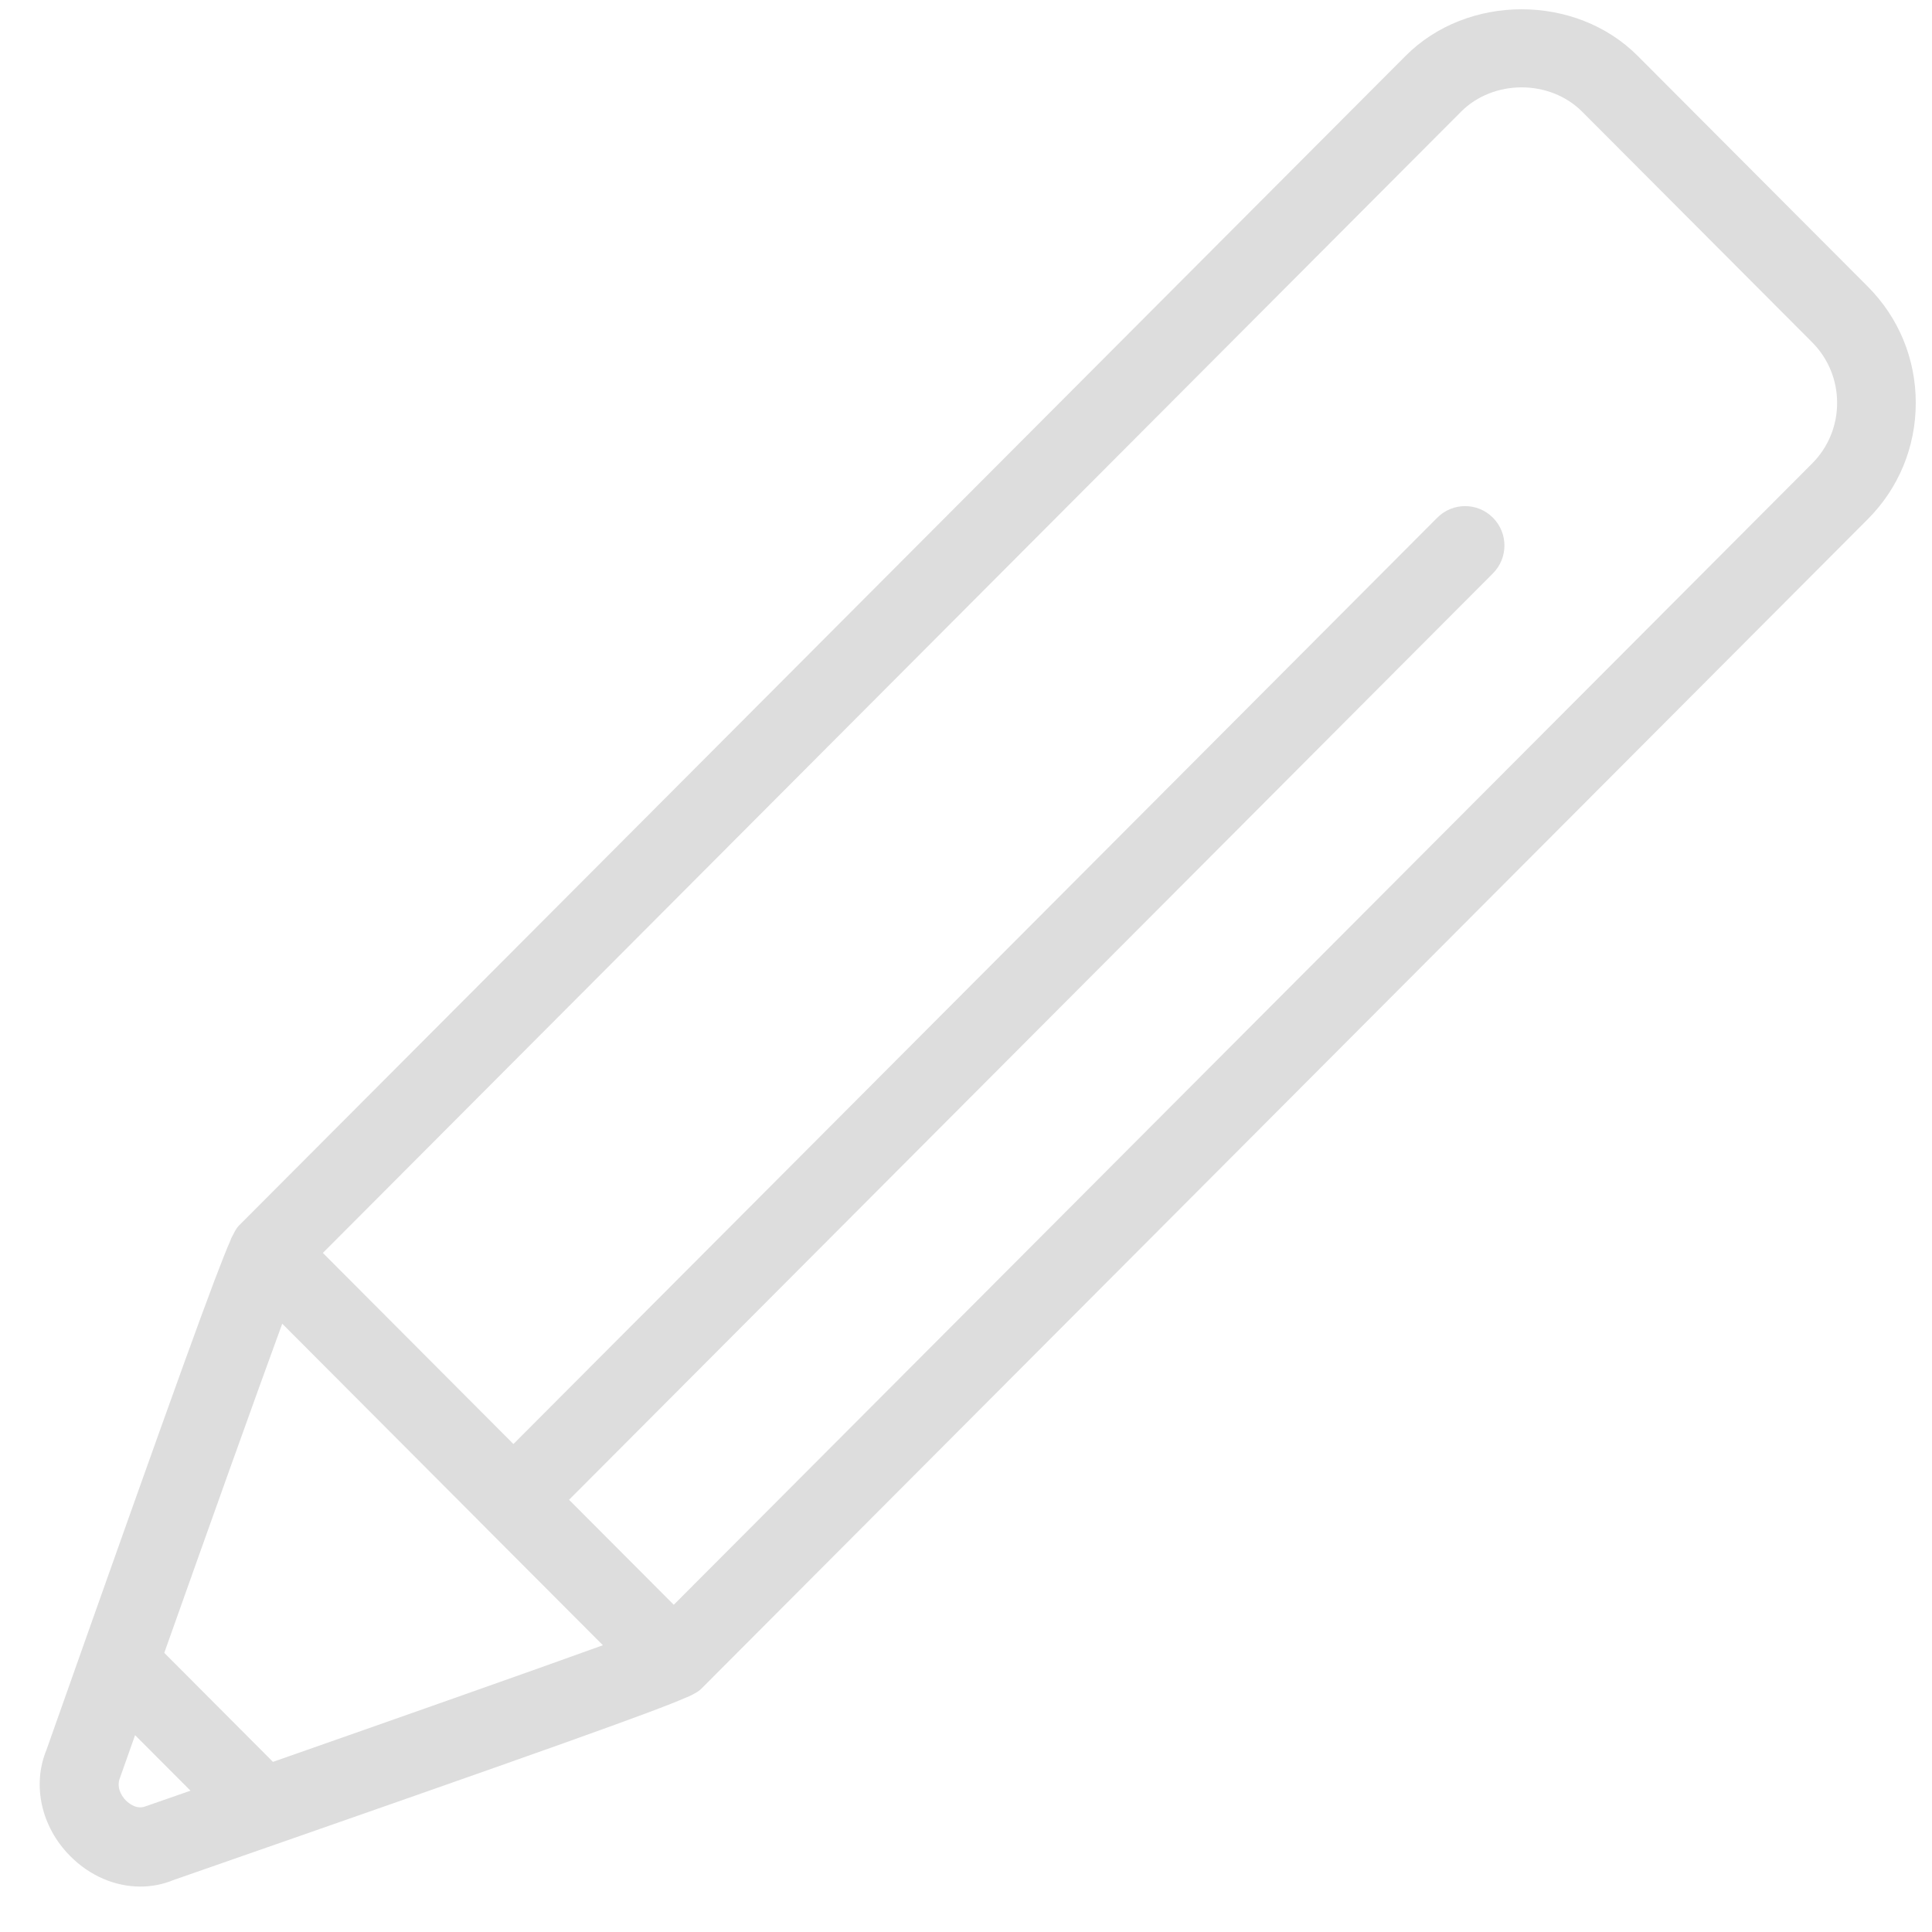
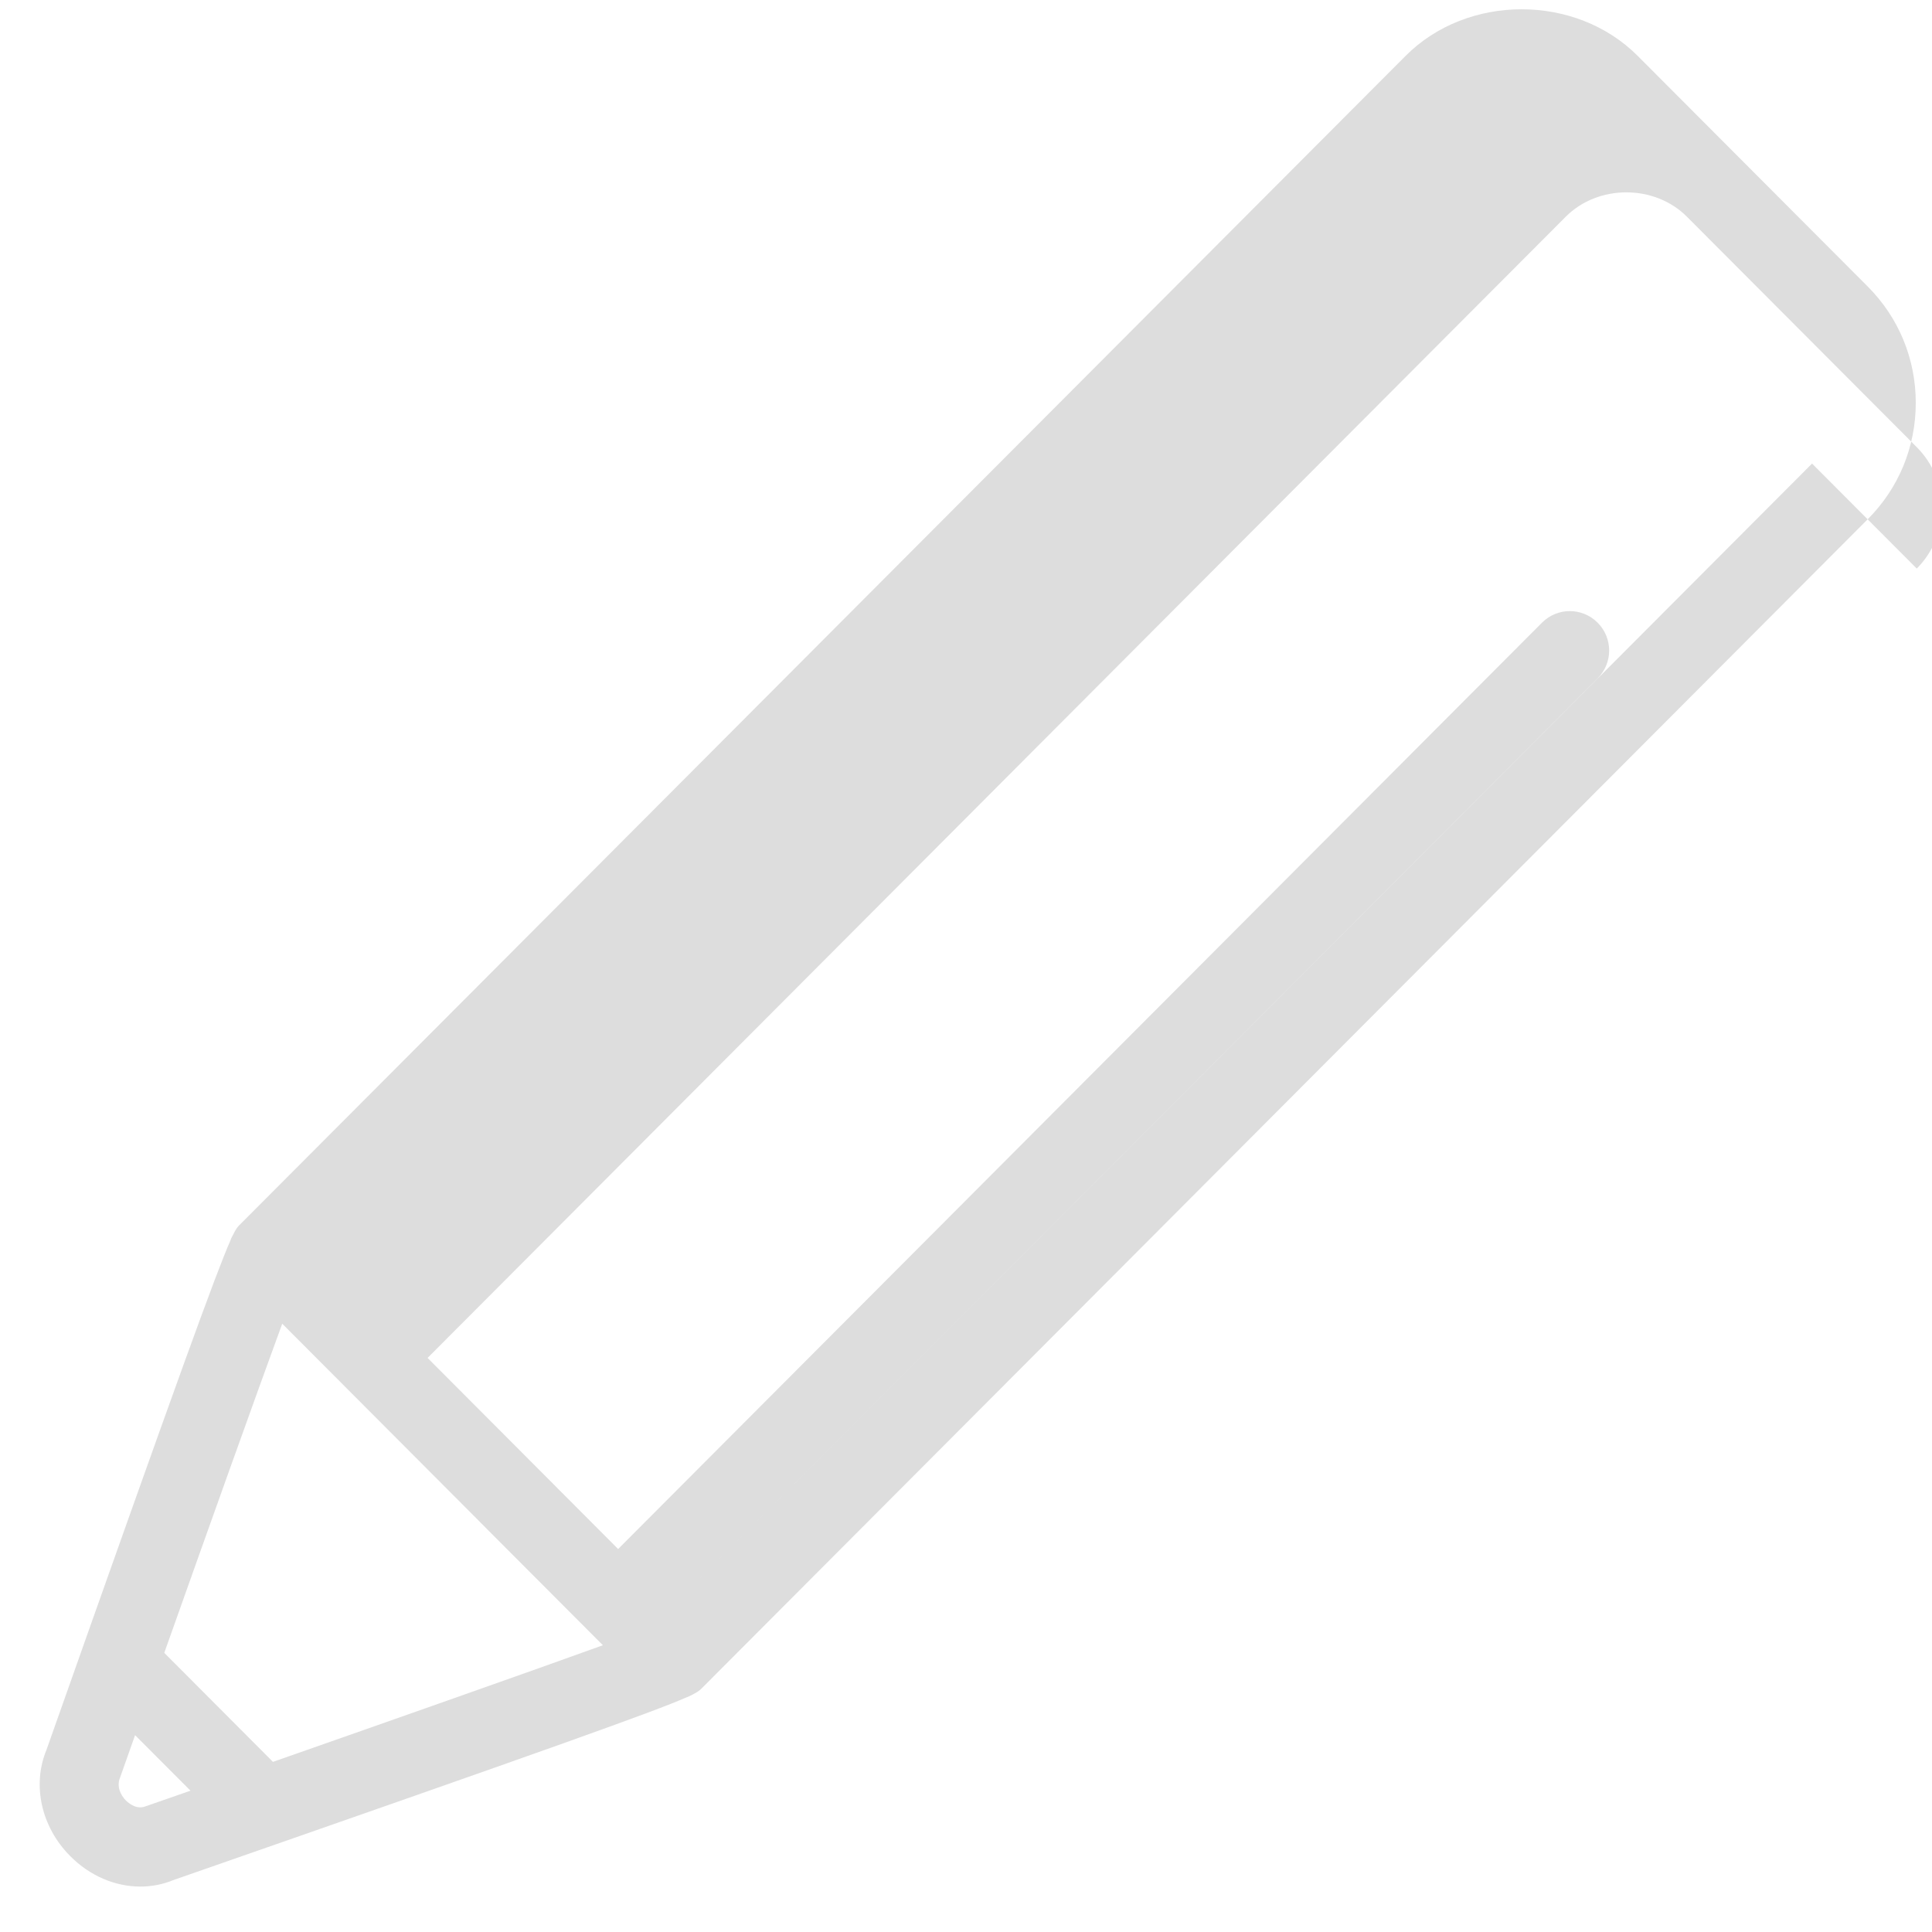
<svg xmlns="http://www.w3.org/2000/svg" width="100%" height="100%" viewBox="0 0 35 35" version="1.1" xml:space="preserve" style="fill-rule:evenodd;clip-rule:evenodd;stroke-linejoin:round;stroke-miterlimit:1.414;">
-   <path id="zprava" d="M33.834,5.189l-4.164,-4.175c-1.123,-1.128 -3.085,-1.128 -4.208,0l-21.124,21.179c-0.031,0.031 -0.06,0.063 -0.113,0.17c-0.021,0.038 -0.04,0.074 -0.053,0.115c-0.249,0.563 -0.923,2.411 -3.329,9.219c-0.265,0.641 -0.097,1.398 0.428,1.927c0.36,0.363 0.819,0.553 1.272,0.553c0.204,0 0.408,-0.039 0.601,-0.119c6.885,-2.398 8.728,-3.06 9.286,-3.306c0.04,-0.013 0.075,-0.031 0.112,-0.051c0.104,-0.052 0.136,-0.082 0.168,-0.113l21.124,-21.18c0.563,-0.563 0.872,-1.312 0.872,-2.11c0,-0.797 -0.309,-1.546 -0.872,-2.109Zm-25.037,22.485l0.001,0.002l2.124,2.129c-1.305,0.472 -3.709,1.318 -5.977,2.113l-1.969,-1.975c0.801,-2.256 1.659,-4.66 2.137,-5.963l3.684,3.694Zm-6.156,5.048c-0.163,0.067 -0.306,-0.052 -0.361,-0.105c-0.093,-0.095 -0.171,-0.251 -0.107,-0.408c0.088,-0.249 0.18,-0.51 0.274,-0.775l1.004,1.006c-0.278,0.097 -0.55,0.192 -0.81,0.282Zm30.186,-24.324l-20.621,20.674l-1.897,-1.902l16.736,-16.782c0.279,-0.279 0.279,-0.731 0,-1.01c-0.278,-0.279 -0.729,-0.279 -1.007,0l-16.737,16.782l-3.452,-3.462l20.62,-20.675c0.586,-0.587 1.607,-0.587 2.193,0l4.165,4.176c0.293,0.294 0.454,0.685 0.454,1.099c0,0.416 -0.161,0.806 -0.454,1.1Z" style="fill:#ddd;fill-rule:nonzero;" />
+   <path id="zprava" d="M33.834,5.189l-4.164,-4.175c-1.123,-1.128 -3.085,-1.128 -4.208,0l-21.124,21.179c-0.031,0.031 -0.06,0.063 -0.113,0.17c-0.021,0.038 -0.04,0.074 -0.053,0.115c-0.249,0.563 -0.923,2.411 -3.329,9.219c-0.265,0.641 -0.097,1.398 0.428,1.927c0.36,0.363 0.819,0.553 1.272,0.553c0.204,0 0.408,-0.039 0.601,-0.119c6.885,-2.398 8.728,-3.06 9.286,-3.306c0.04,-0.013 0.075,-0.031 0.112,-0.051c0.104,-0.052 0.136,-0.082 0.168,-0.113l21.124,-21.18c0.563,-0.563 0.872,-1.312 0.872,-2.11c0,-0.797 -0.309,-1.546 -0.872,-2.109Zm-25.037,22.485l0.001,0.002l2.124,2.129c-1.305,0.472 -3.709,1.318 -5.977,2.113l-1.969,-1.975c0.801,-2.256 1.659,-4.66 2.137,-5.963l3.684,3.694Zm-6.156,5.048c-0.163,0.067 -0.306,-0.052 -0.361,-0.105c-0.093,-0.095 -0.171,-0.251 -0.107,-0.408c0.088,-0.249 0.18,-0.51 0.274,-0.775l1.004,1.006c-0.278,0.097 -0.55,0.192 -0.81,0.282Zm30.186,-24.324l-20.621,20.674l16.736,-16.782c0.279,-0.279 0.279,-0.731 0,-1.01c-0.278,-0.279 -0.729,-0.279 -1.007,0l-16.737,16.782l-3.452,-3.462l20.62,-20.675c0.586,-0.587 1.607,-0.587 2.193,0l4.165,4.176c0.293,0.294 0.454,0.685 0.454,1.099c0,0.416 -0.161,0.806 -0.454,1.1Z" style="fill:#ddd;fill-rule:nonzero;" />
</svg>